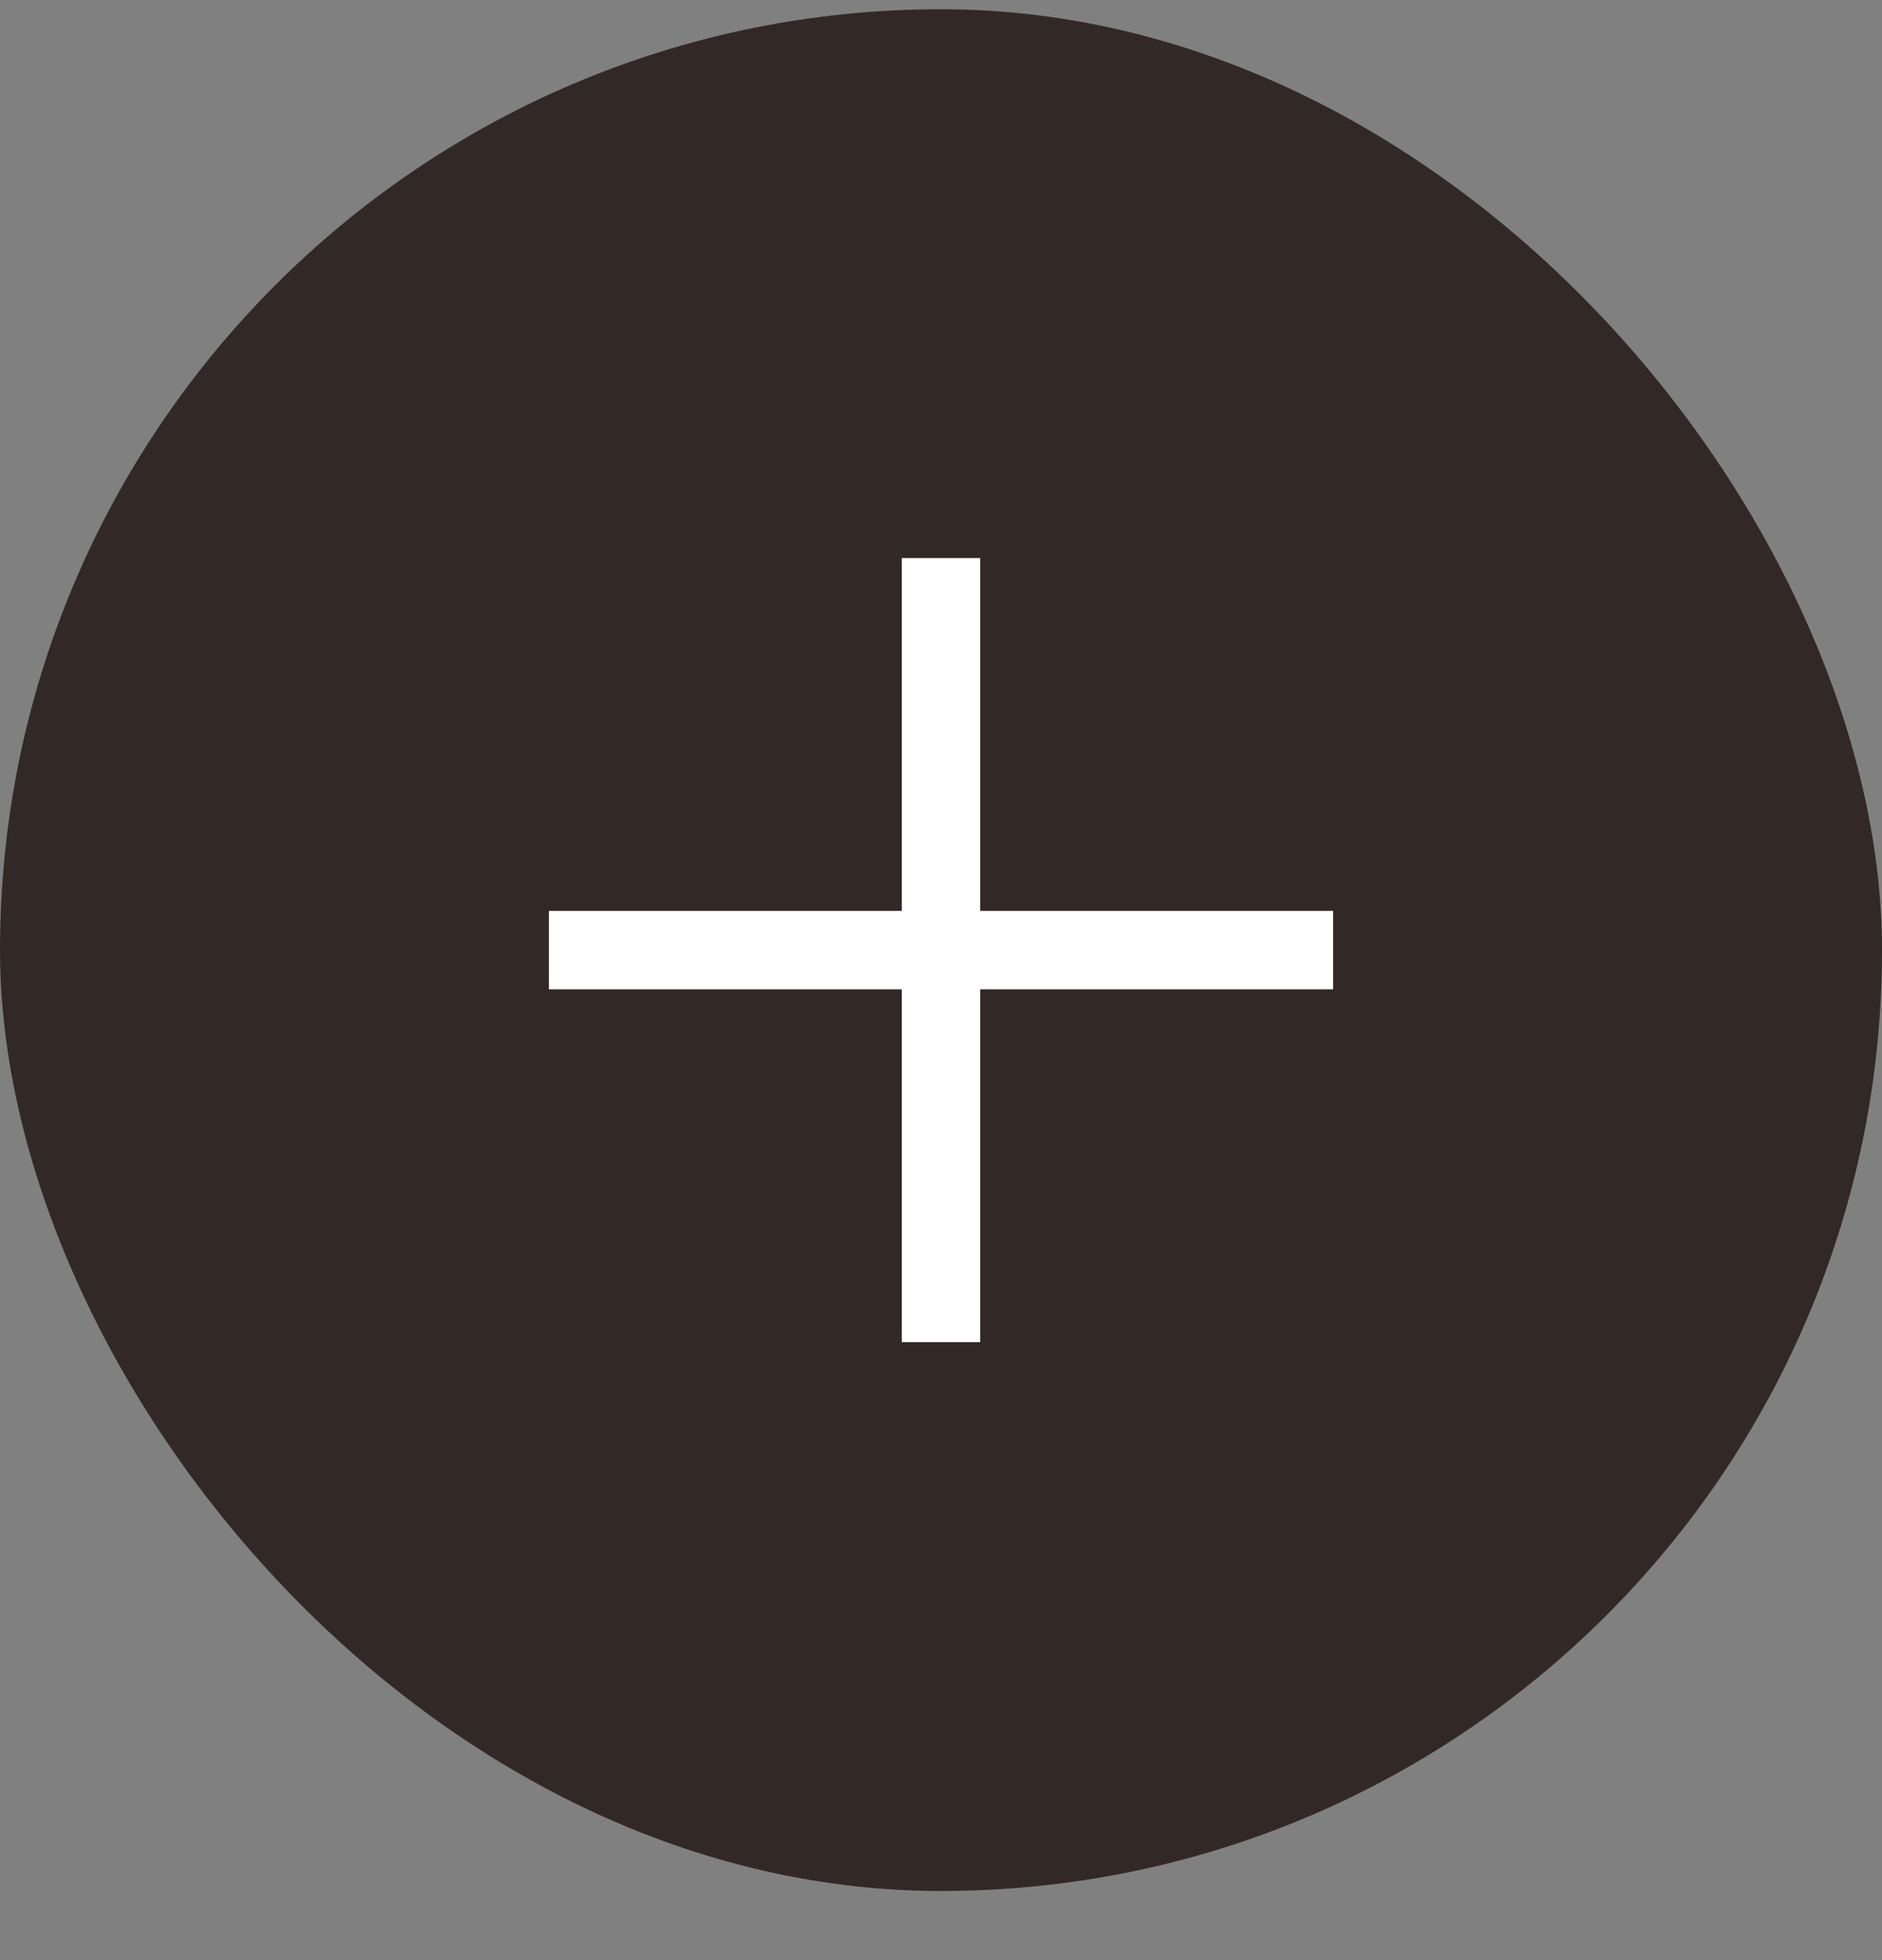
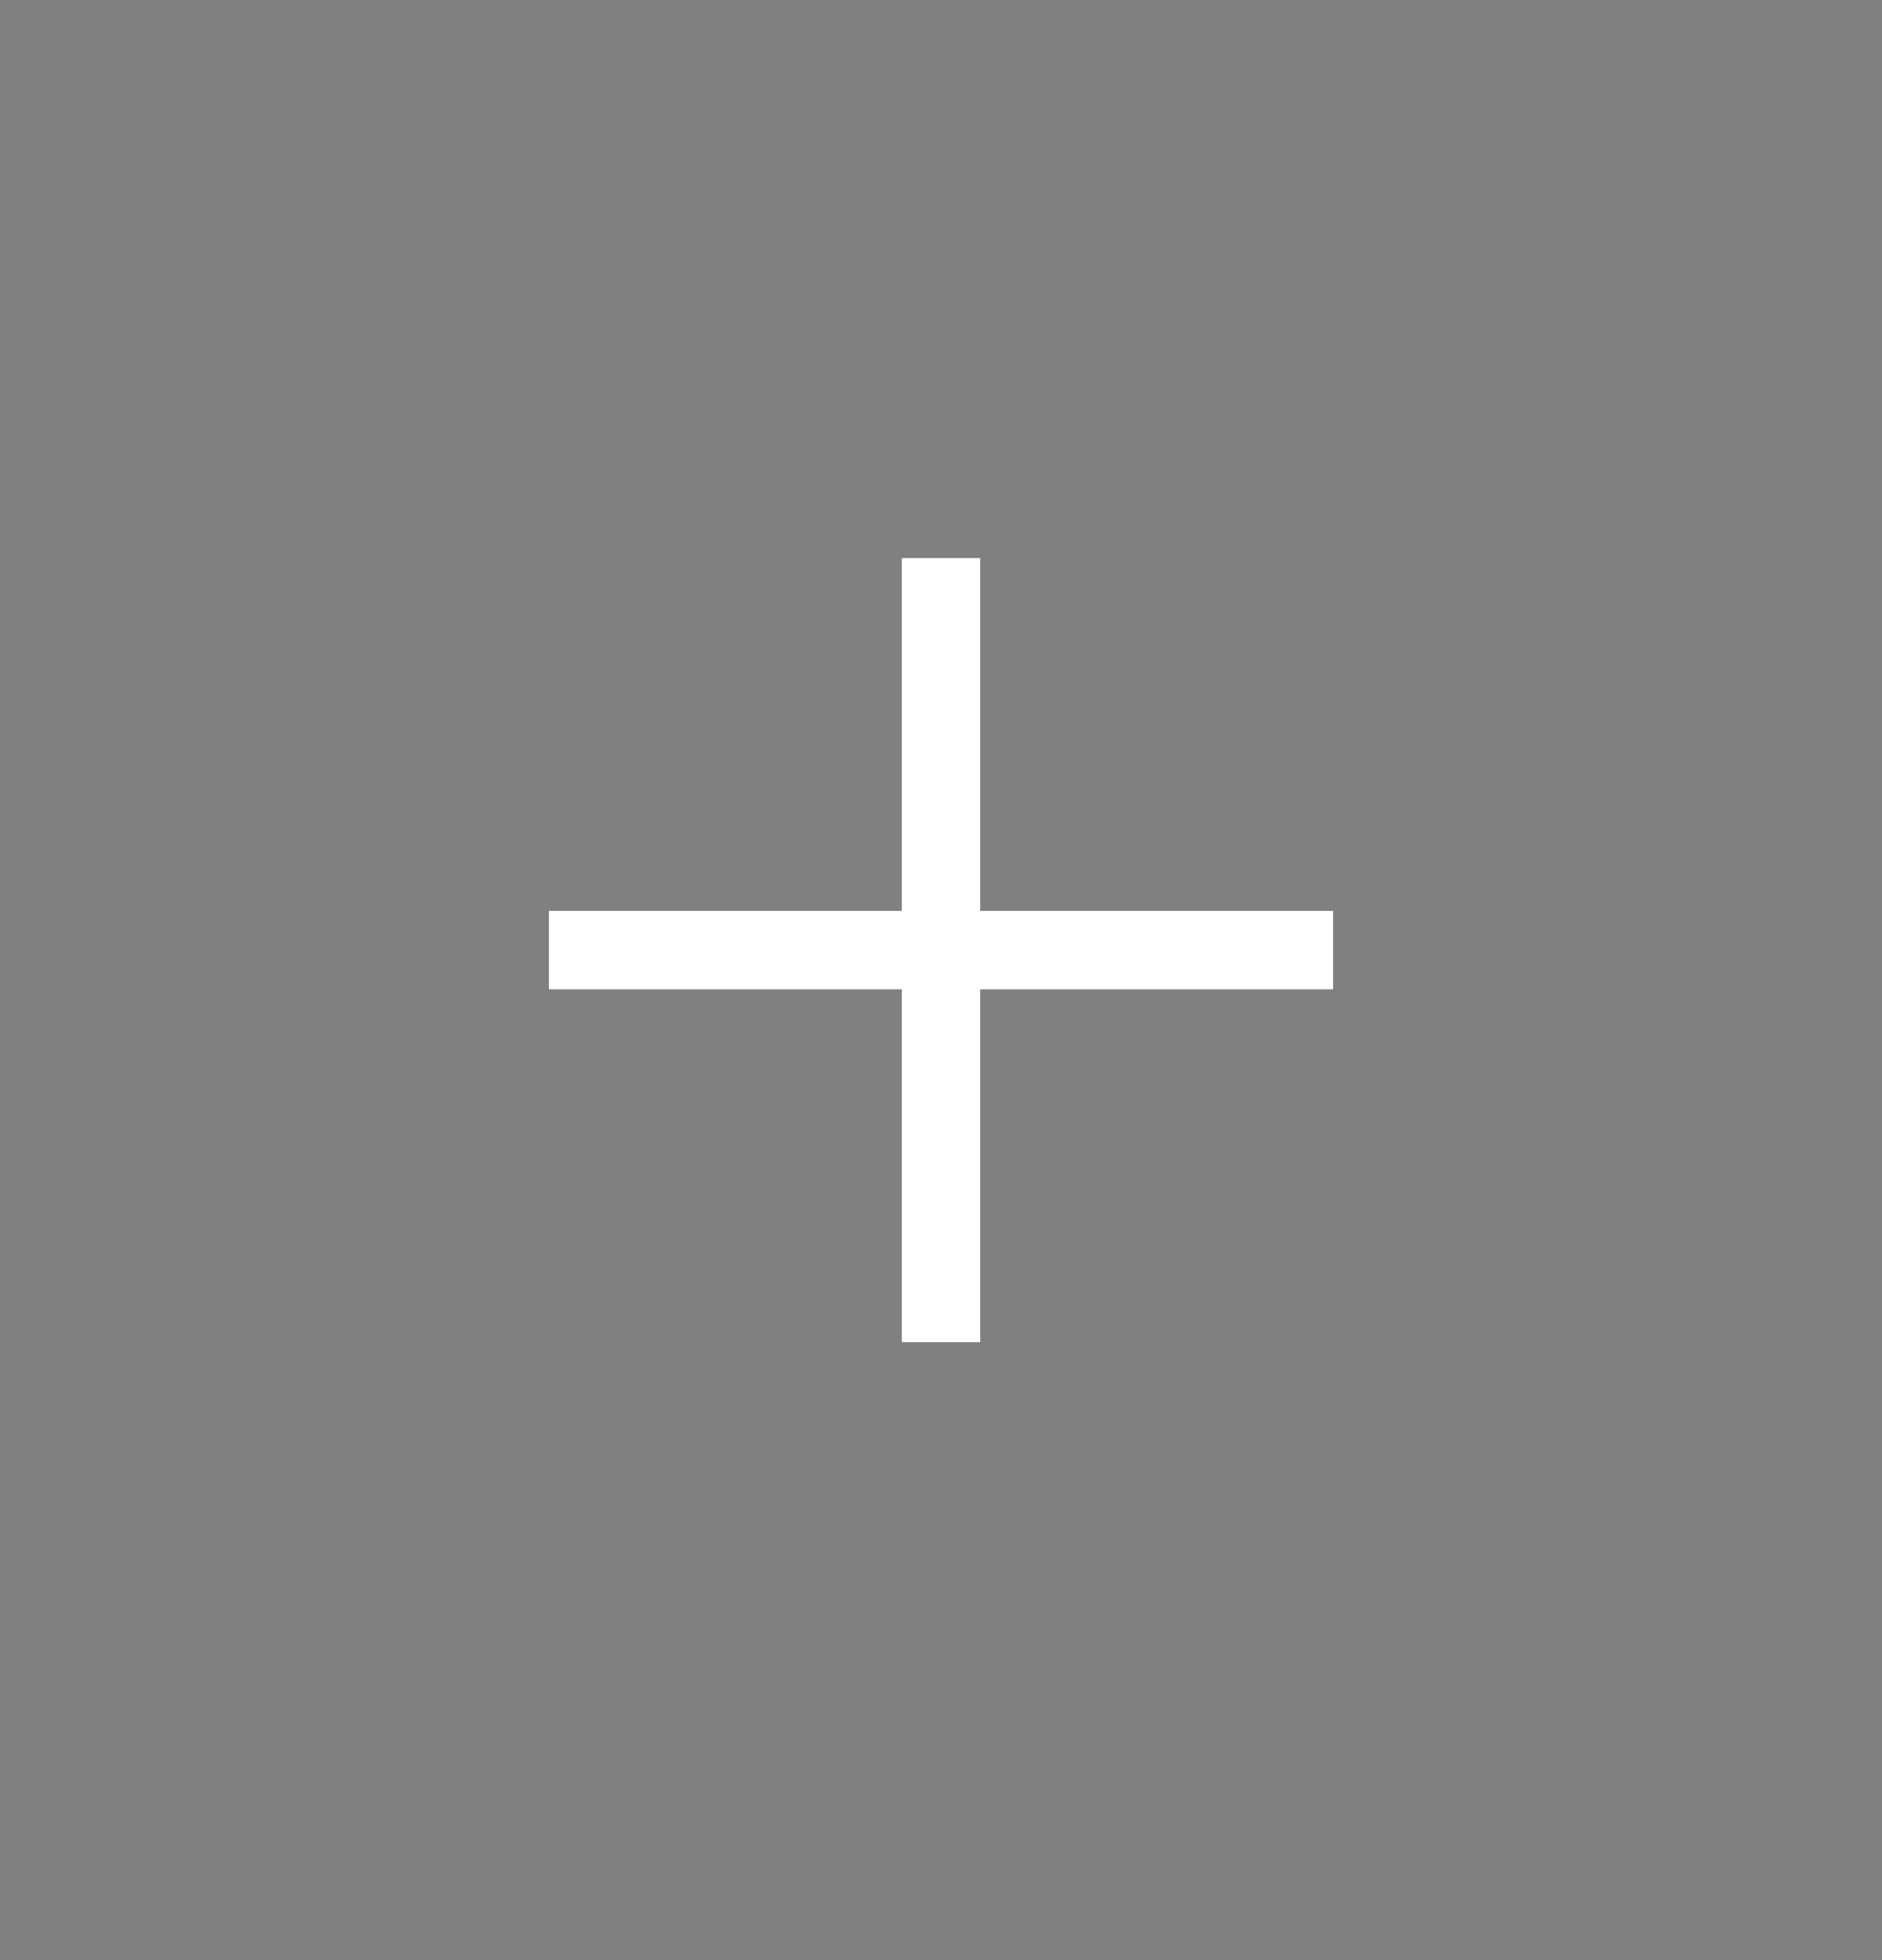
<svg xmlns="http://www.w3.org/2000/svg" width="24" height="25" viewBox="0 0 24 25" fill="none">
  <rect x="0" y="0" width="24" height="25" fill="#808080" stroke="none" />
-   <rect y="0.118" width="24" height="24" rx="12" fill="#322926" />
  <path d="M12 7.118V17.118" stroke="white" />
  <path d="M7 12.118L17 12.118" stroke="white" />
</svg>